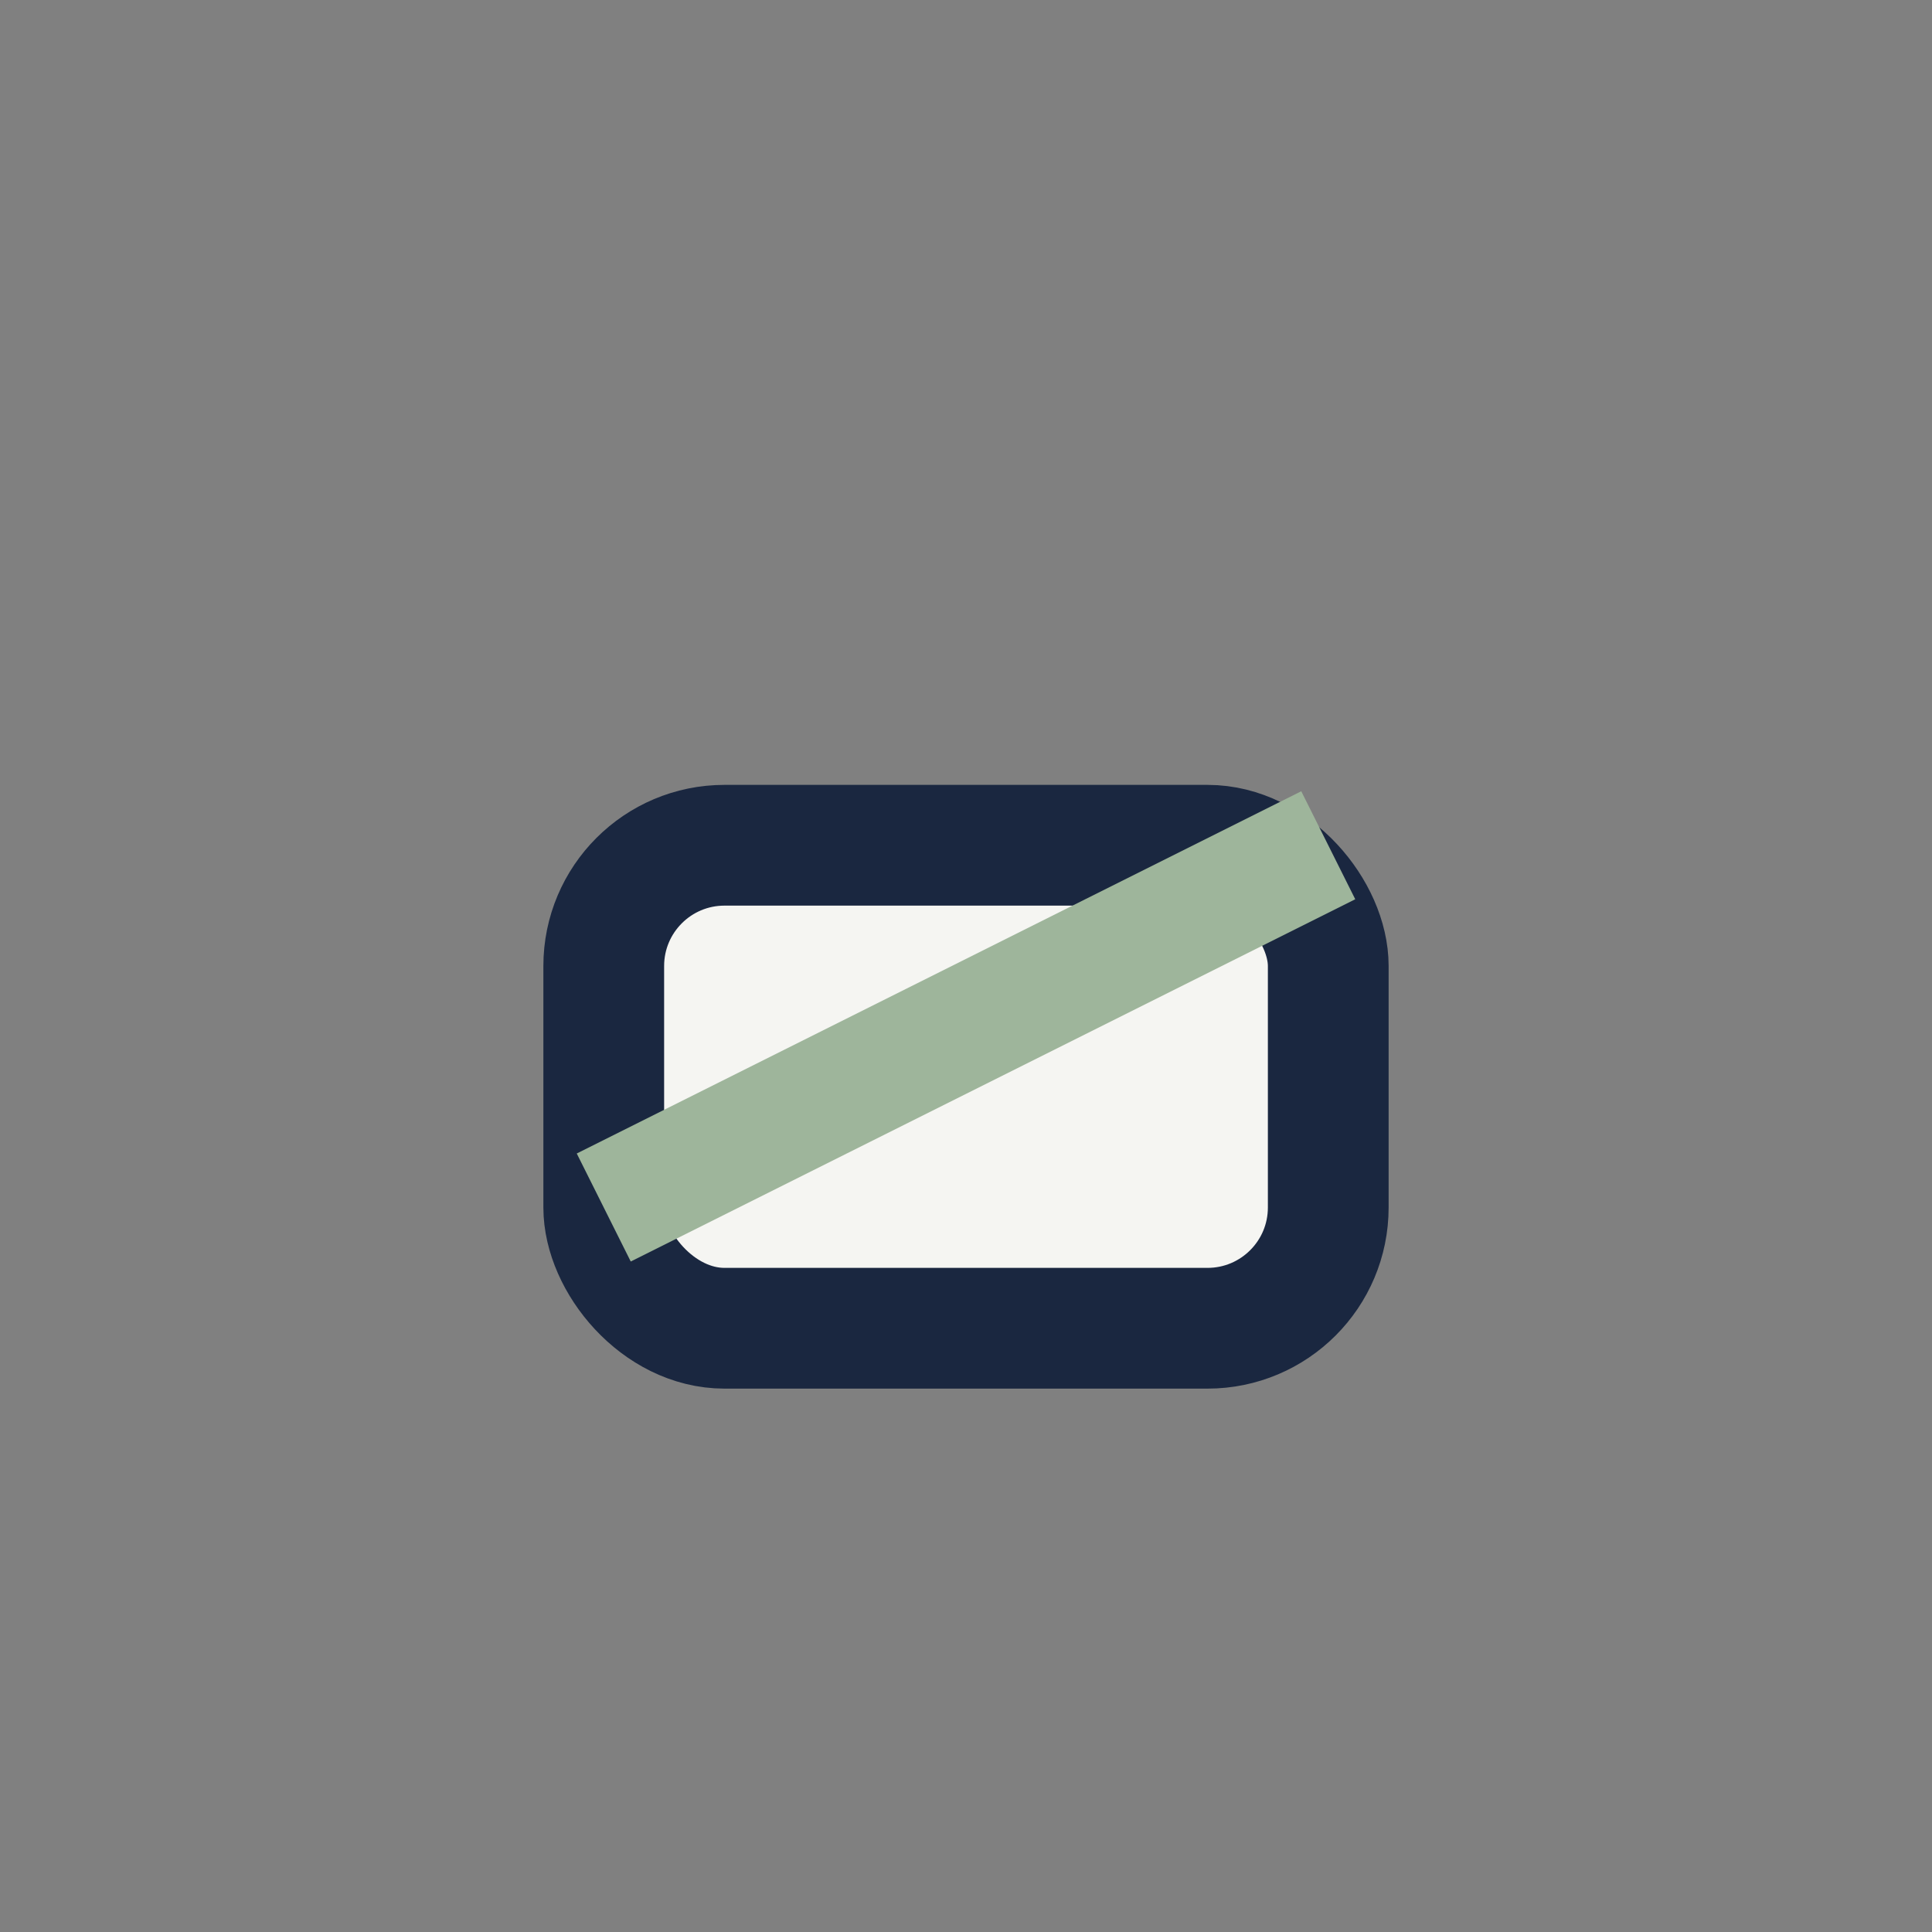
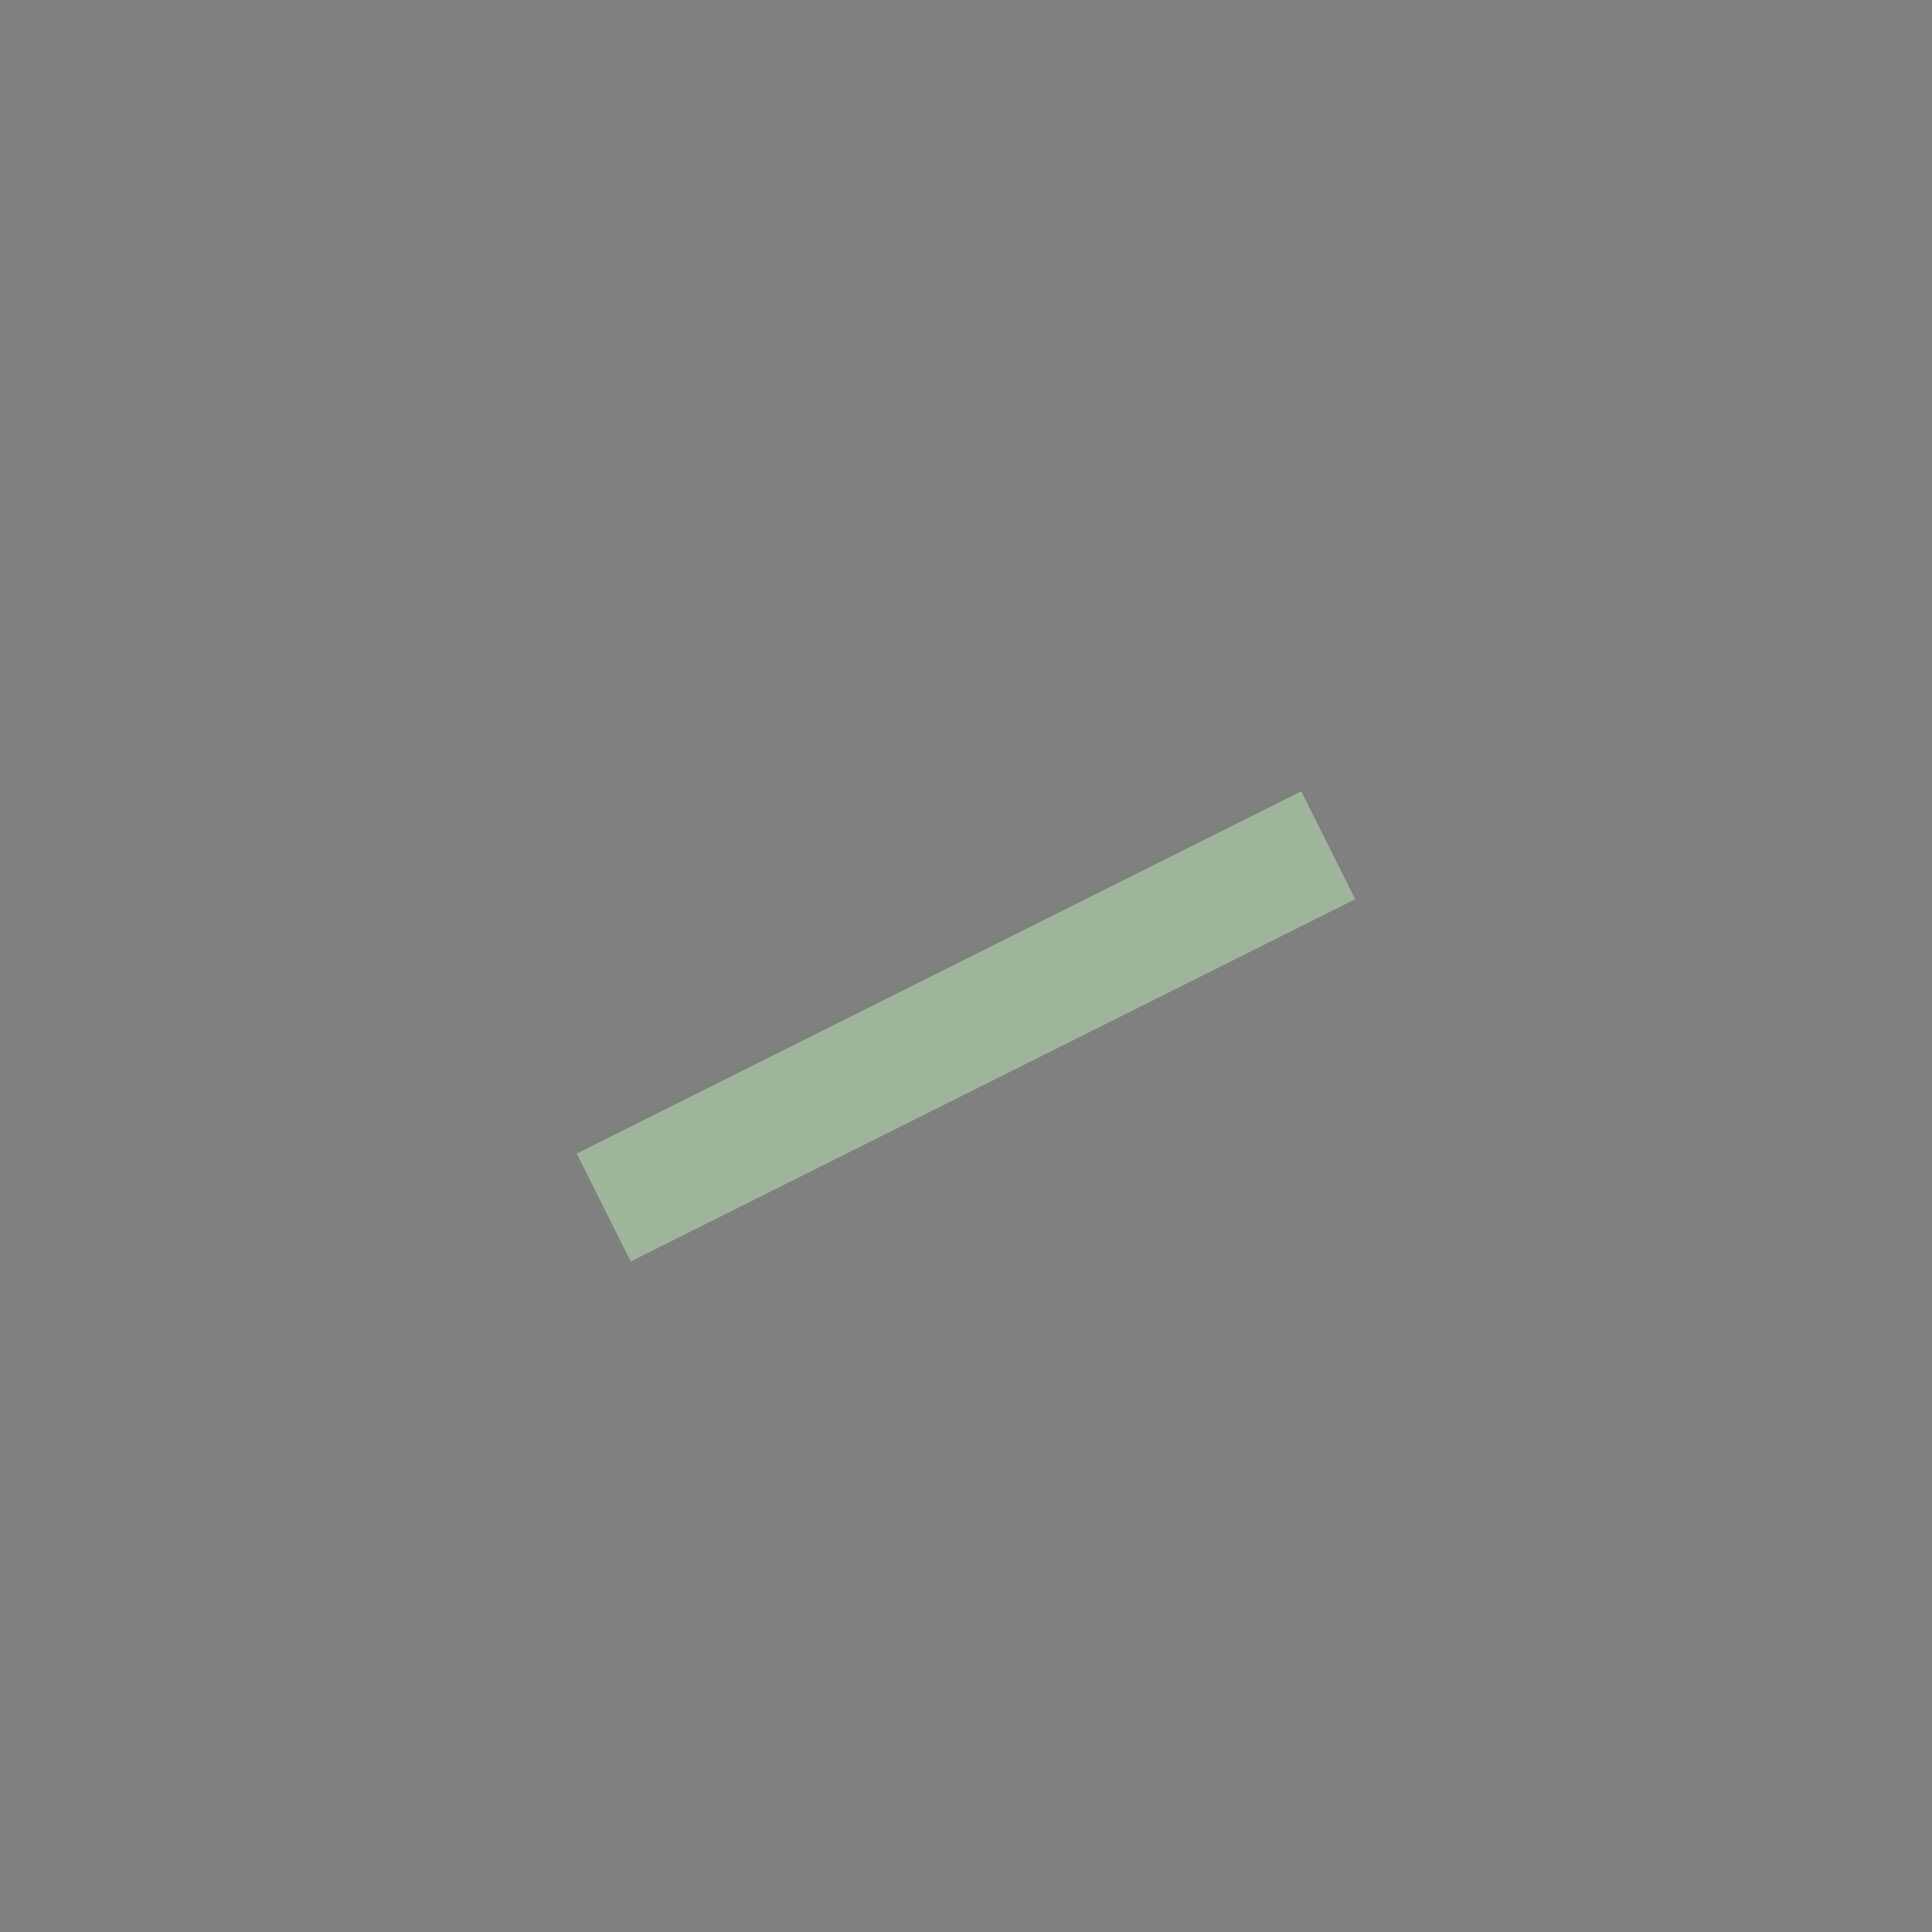
<svg xmlns="http://www.w3.org/2000/svg" width="32" height="32" viewBox="0 0 32 32">
  <rect x="0" y="0" width="32" height="32" fill="#808080" stroke="none" />
-   <rect x="10" y="14" width="12" height="8" rx="2" fill="#F5F5F2" stroke="#1A2740" stroke-width="2" />
  <path d="M10 20l12-6" stroke="#9EB59B" stroke-width="2" />
</svg>